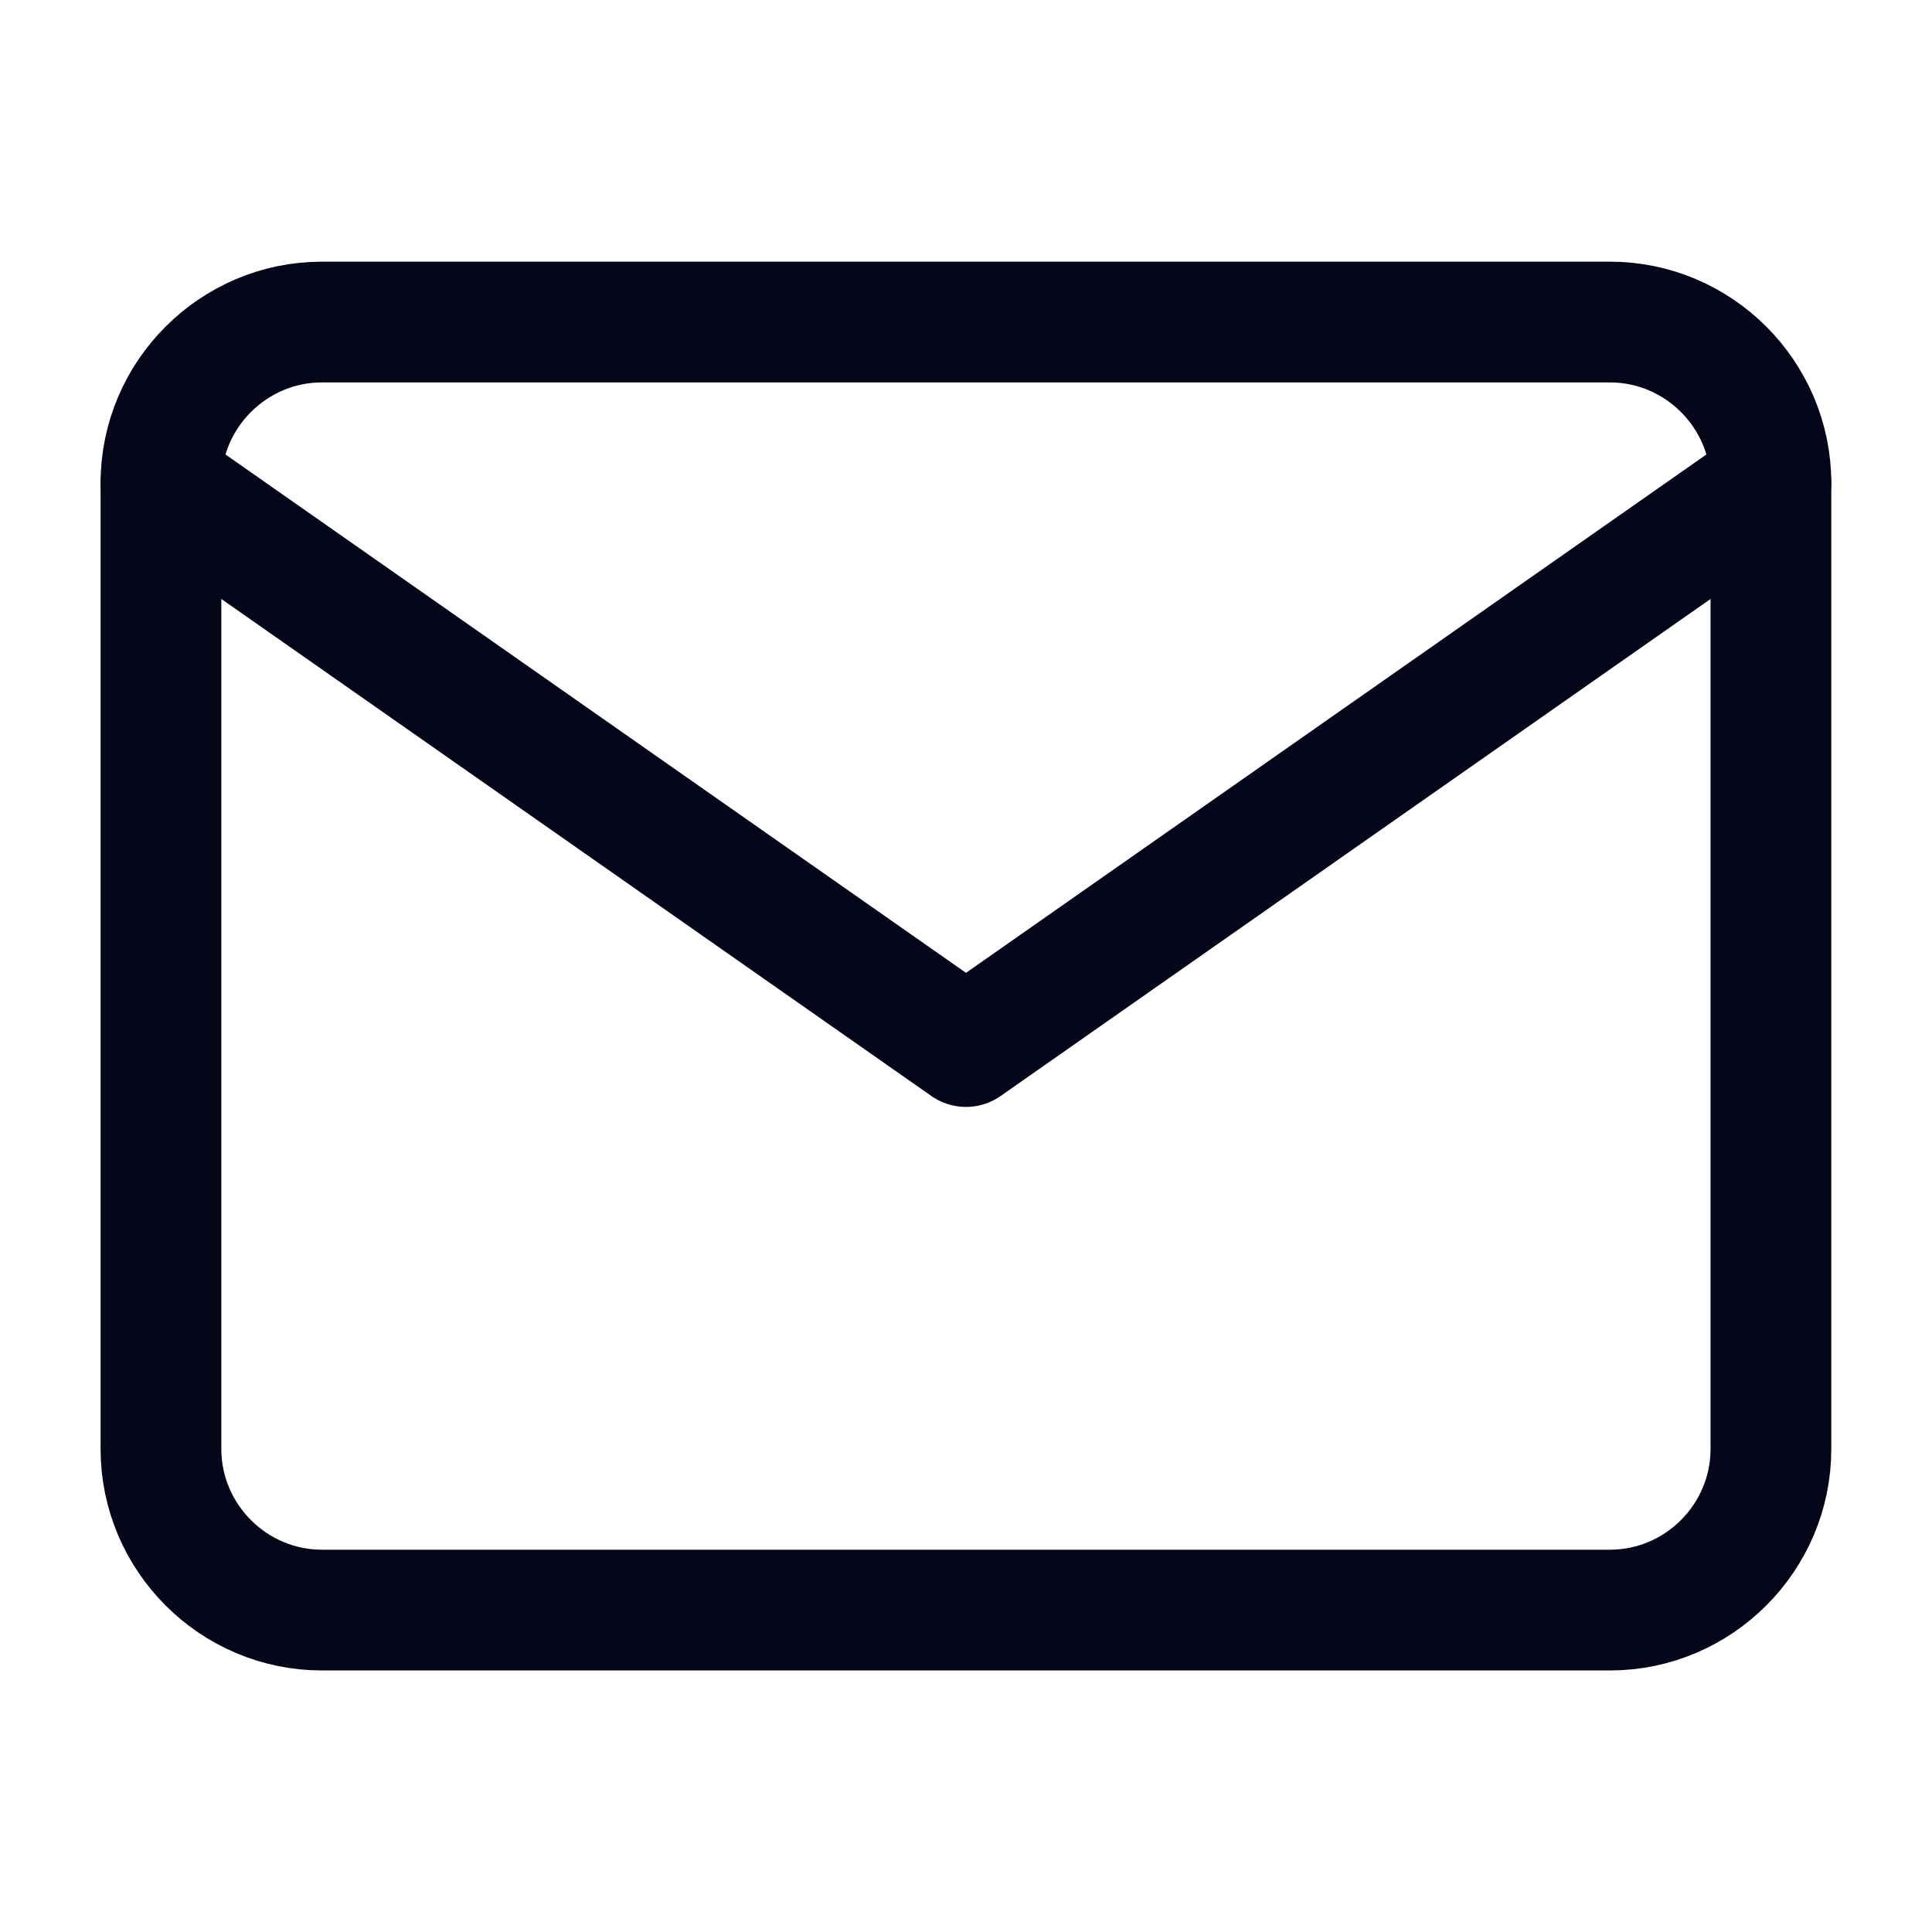
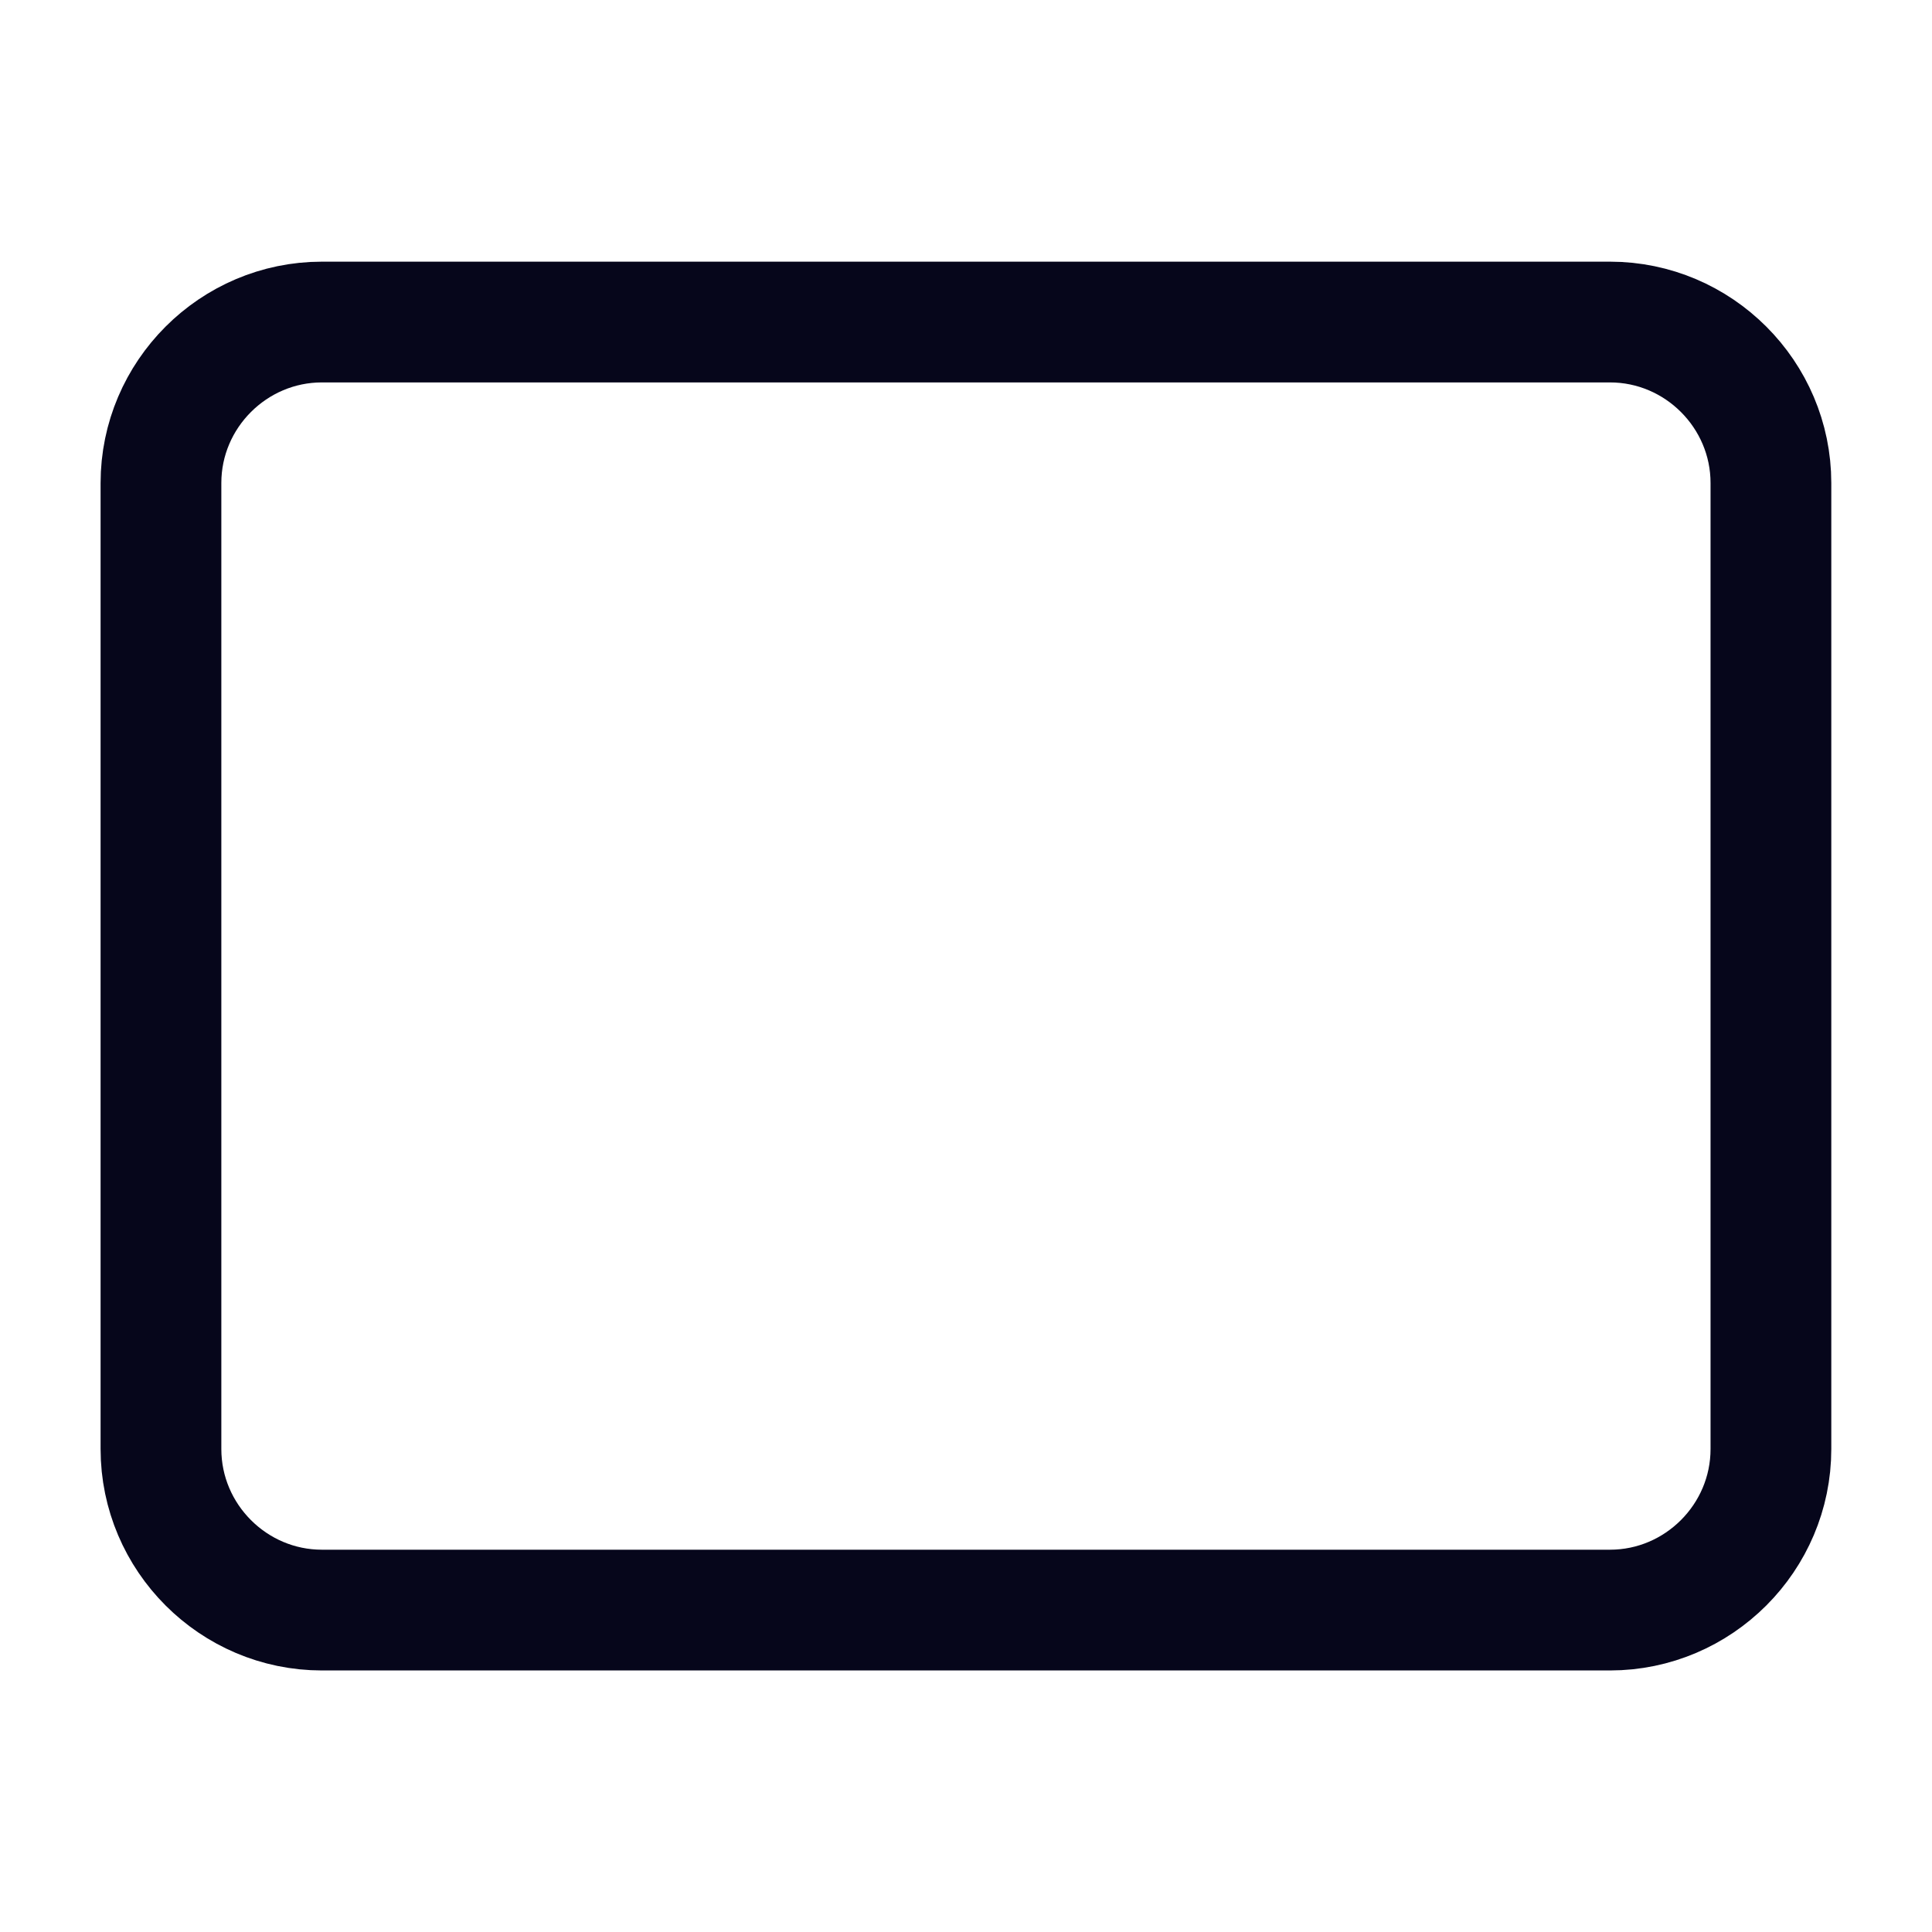
<svg xmlns="http://www.w3.org/2000/svg" width="16" height="16" viewBox="0 0 16 16" fill="none">
  <path d="M2.666 2.667H13.333C14.066 2.667 14.666 3.267 14.666 4V12C14.666 12.734 14.066 13.334 13.333 13.334H2.666C1.933 13.334 1.333 12.734 1.333 12V4C1.333 3.267 1.933 2.667 2.666 2.667Z" stroke="#06061B" stroke-linecap="round" stroke-linejoin="round" />
-   <path d="M14.666 4L8 8.667L1.333 4" stroke="#06061B" stroke-linecap="round" stroke-linejoin="round" />
</svg>